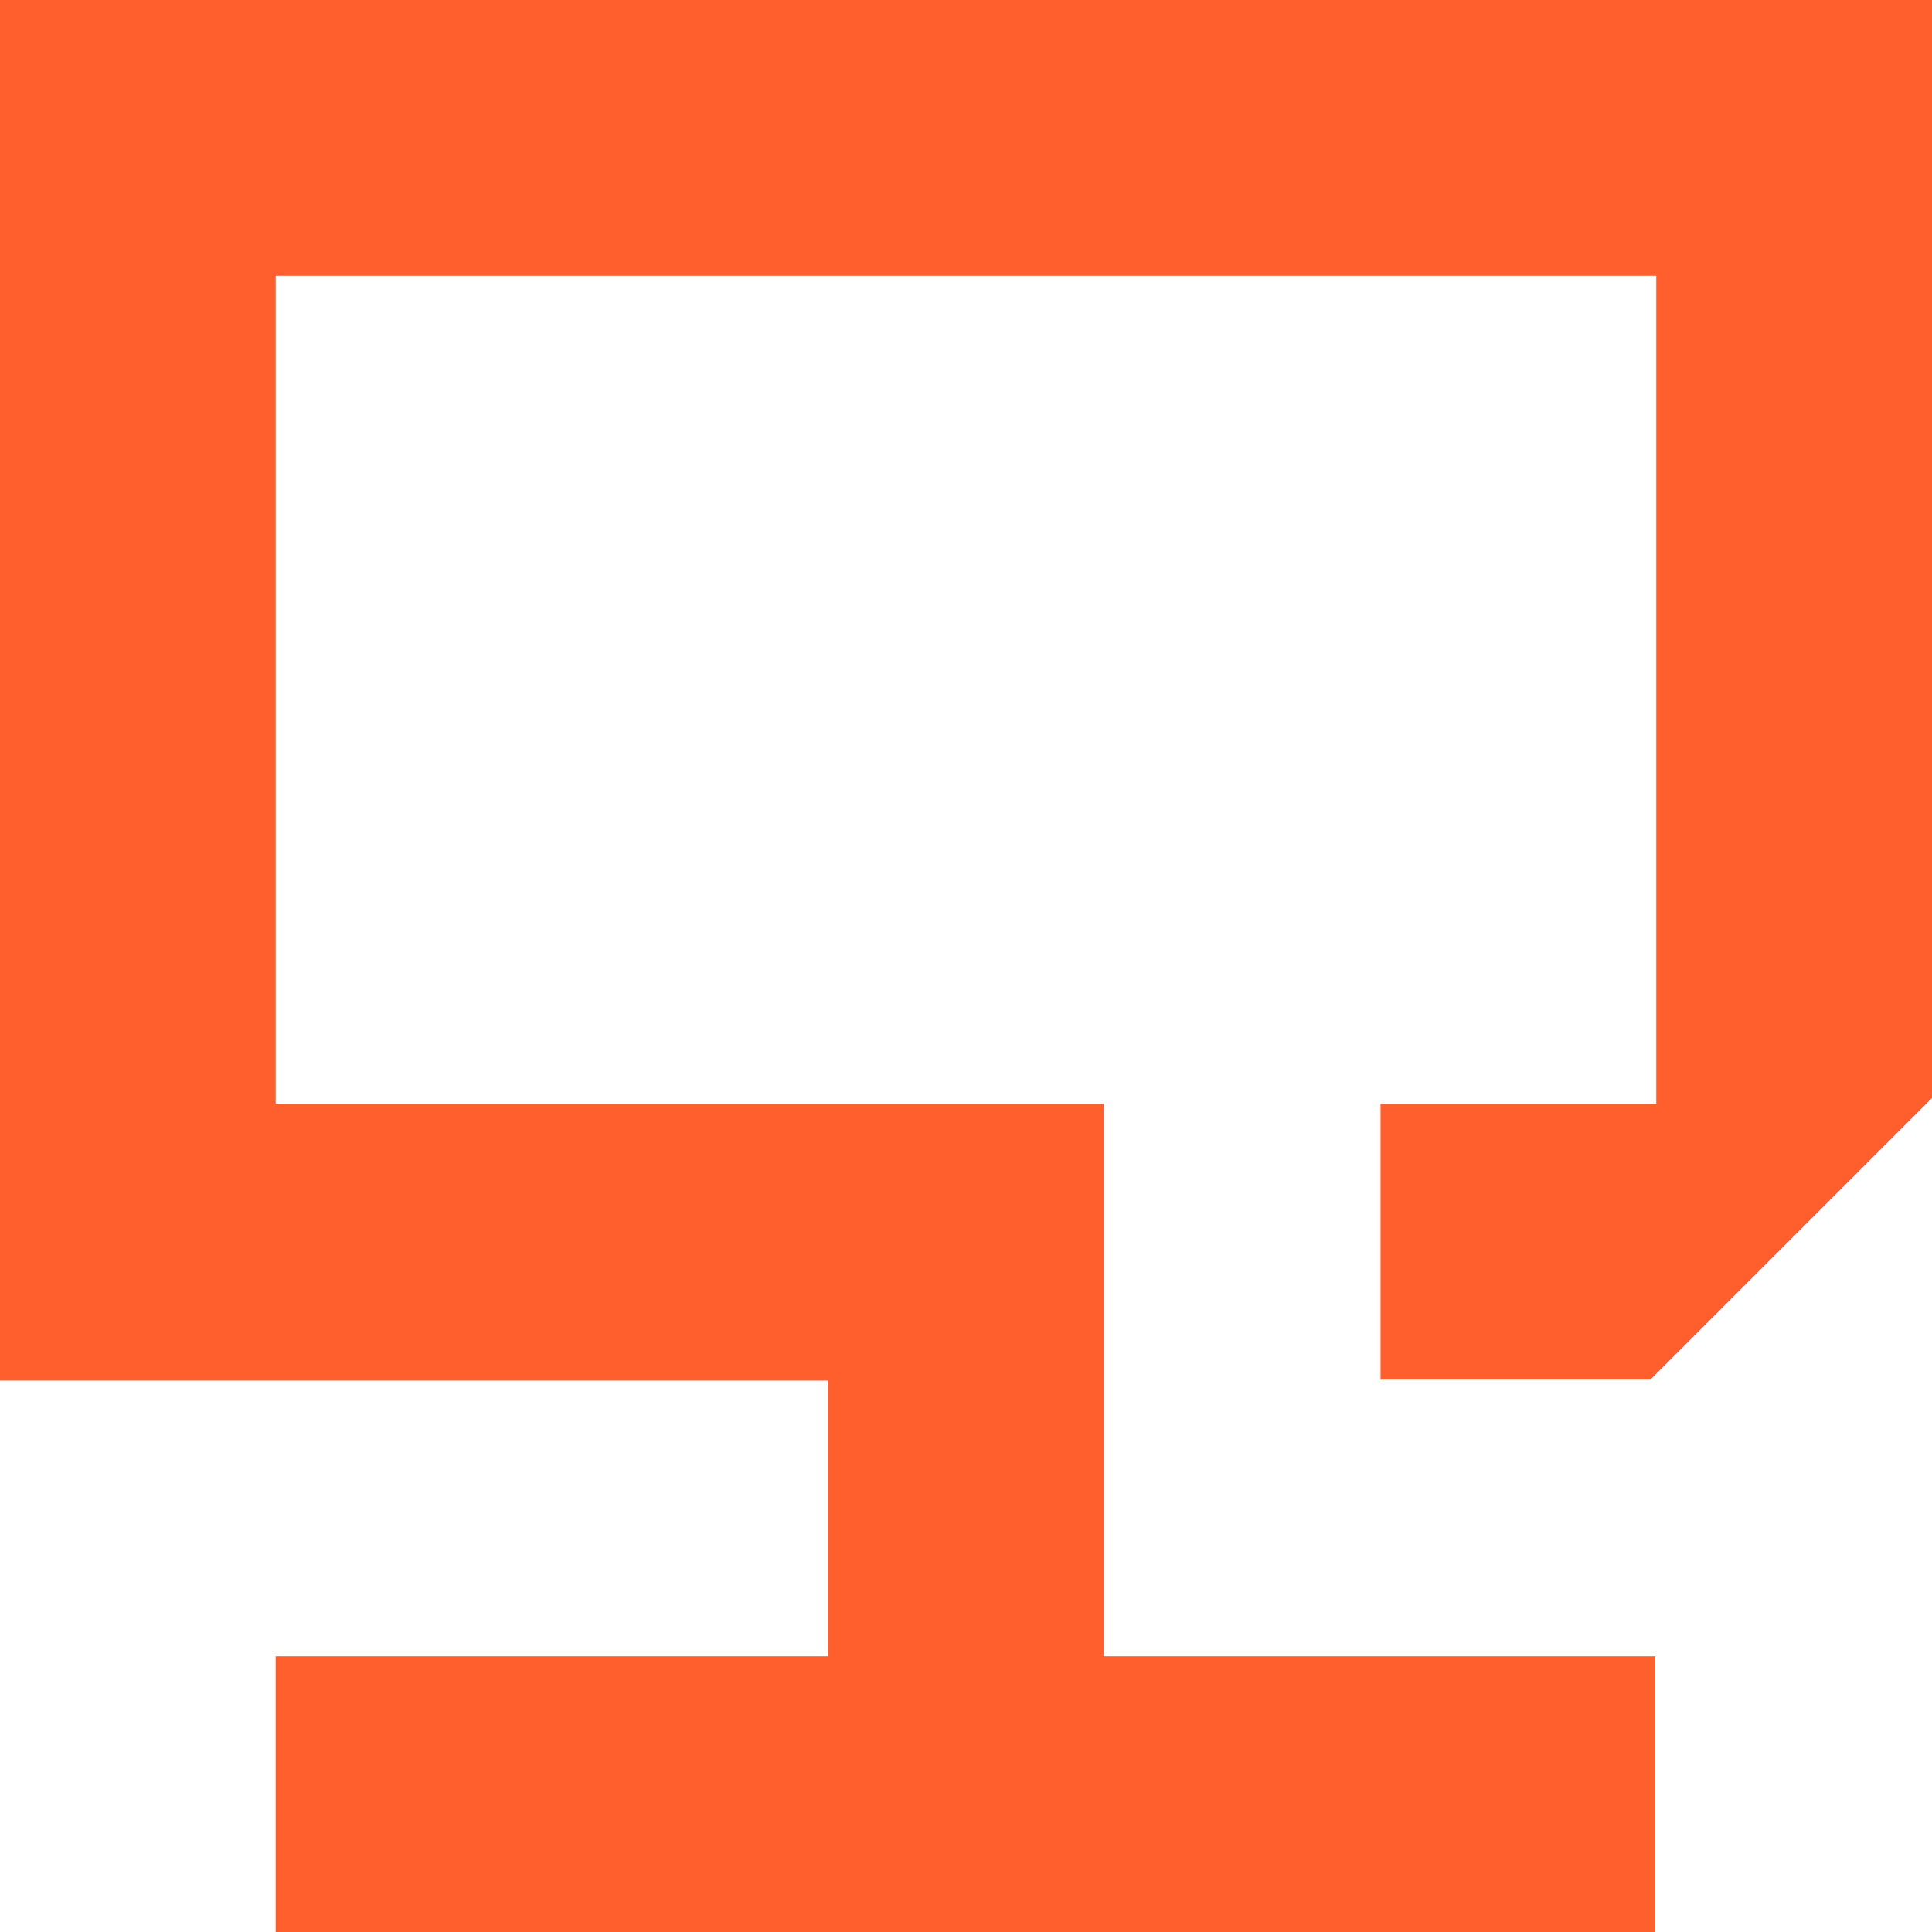
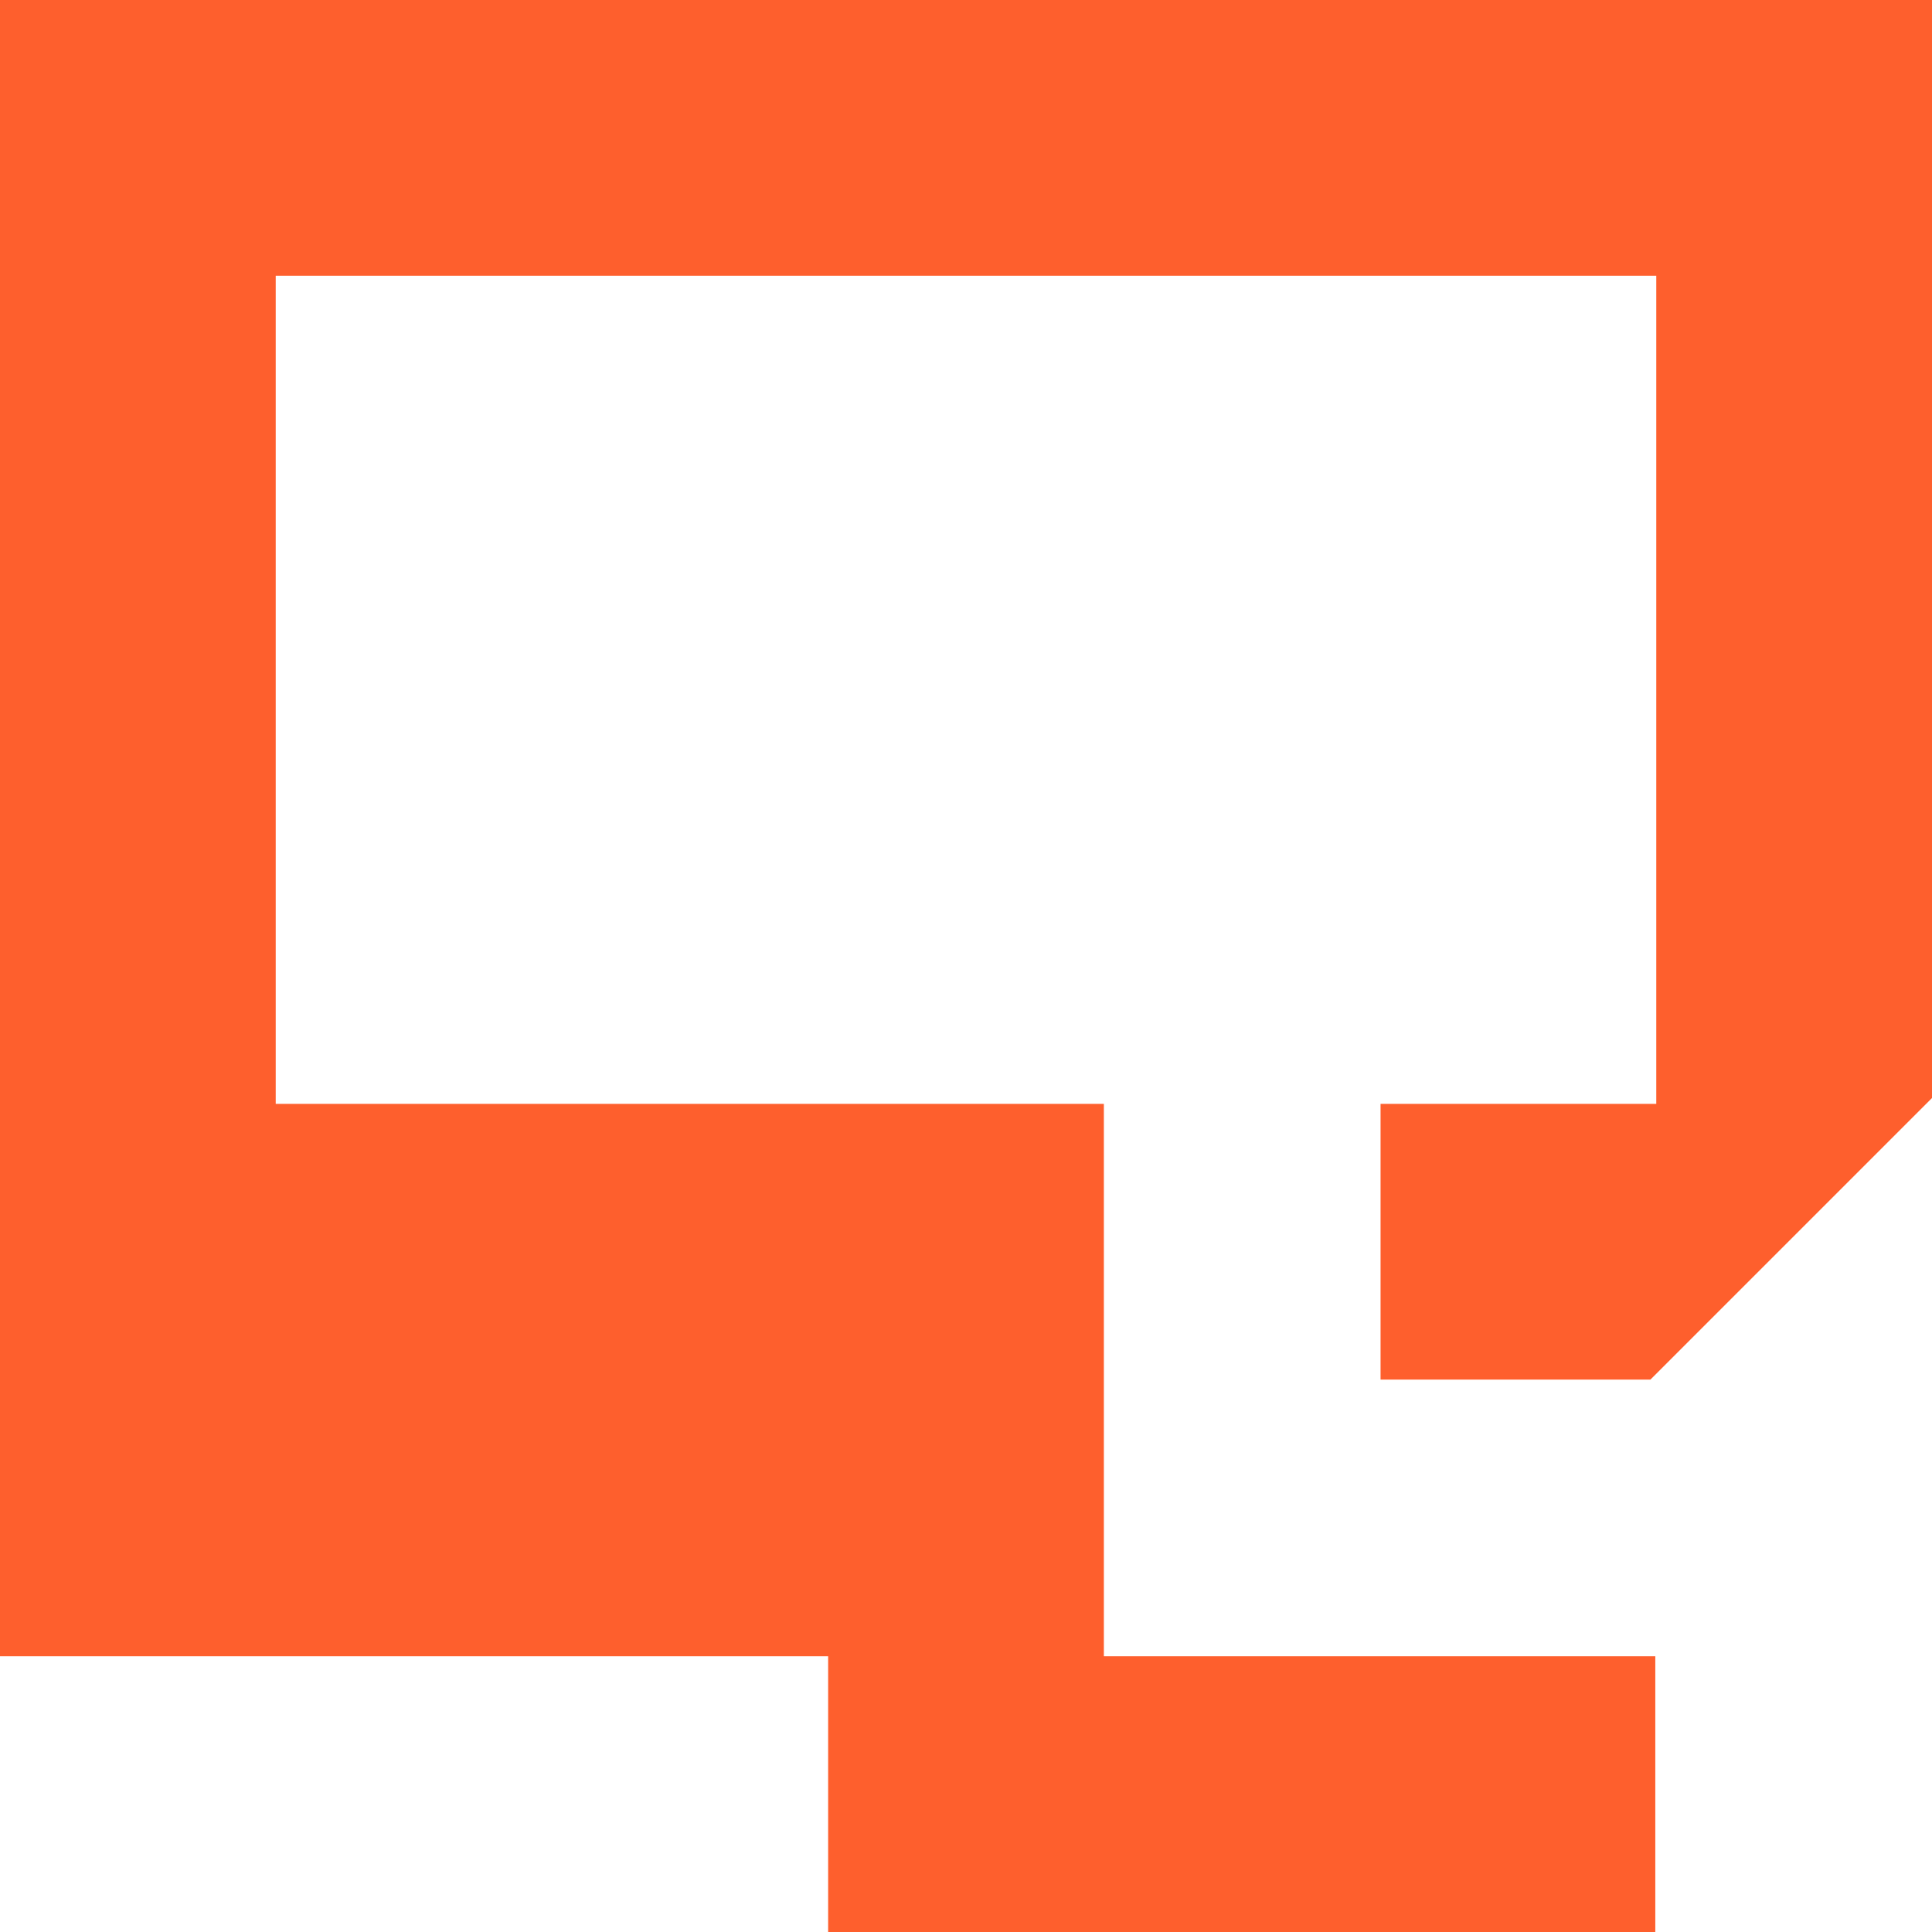
<svg xmlns="http://www.w3.org/2000/svg" id="Camada_2" data-name="Camada 2" viewBox="0 0 19.83 19.83">
  <defs>
    <style>
      .cls-1 {
        fill: #fe5f2d;
        stroke-width: 0px;
      }
    </style>
  </defs>
  <g id="Design_PC" data-name="Design / PC">
-     <path class="cls-1" d="M19.83,0v11.27c-1.13,1.13-1.76,1.76-2.89,2.89h-2.77v-2.83h2.83V2.83H2.83v8.5h8.5v5.67h5.66v2.83H2.83v-2.83h5.67v-2.83H0V0h19.83Z" />
+     <path class="cls-1" d="M19.83,0v11.27c-1.13,1.13-1.76,1.76-2.89,2.89h-2.77v-2.83h2.83V2.83H2.83v8.5h8.5v5.67h5.66v2.83H2.83h5.67v-2.83H0V0h19.83Z" />
  </g>
</svg>